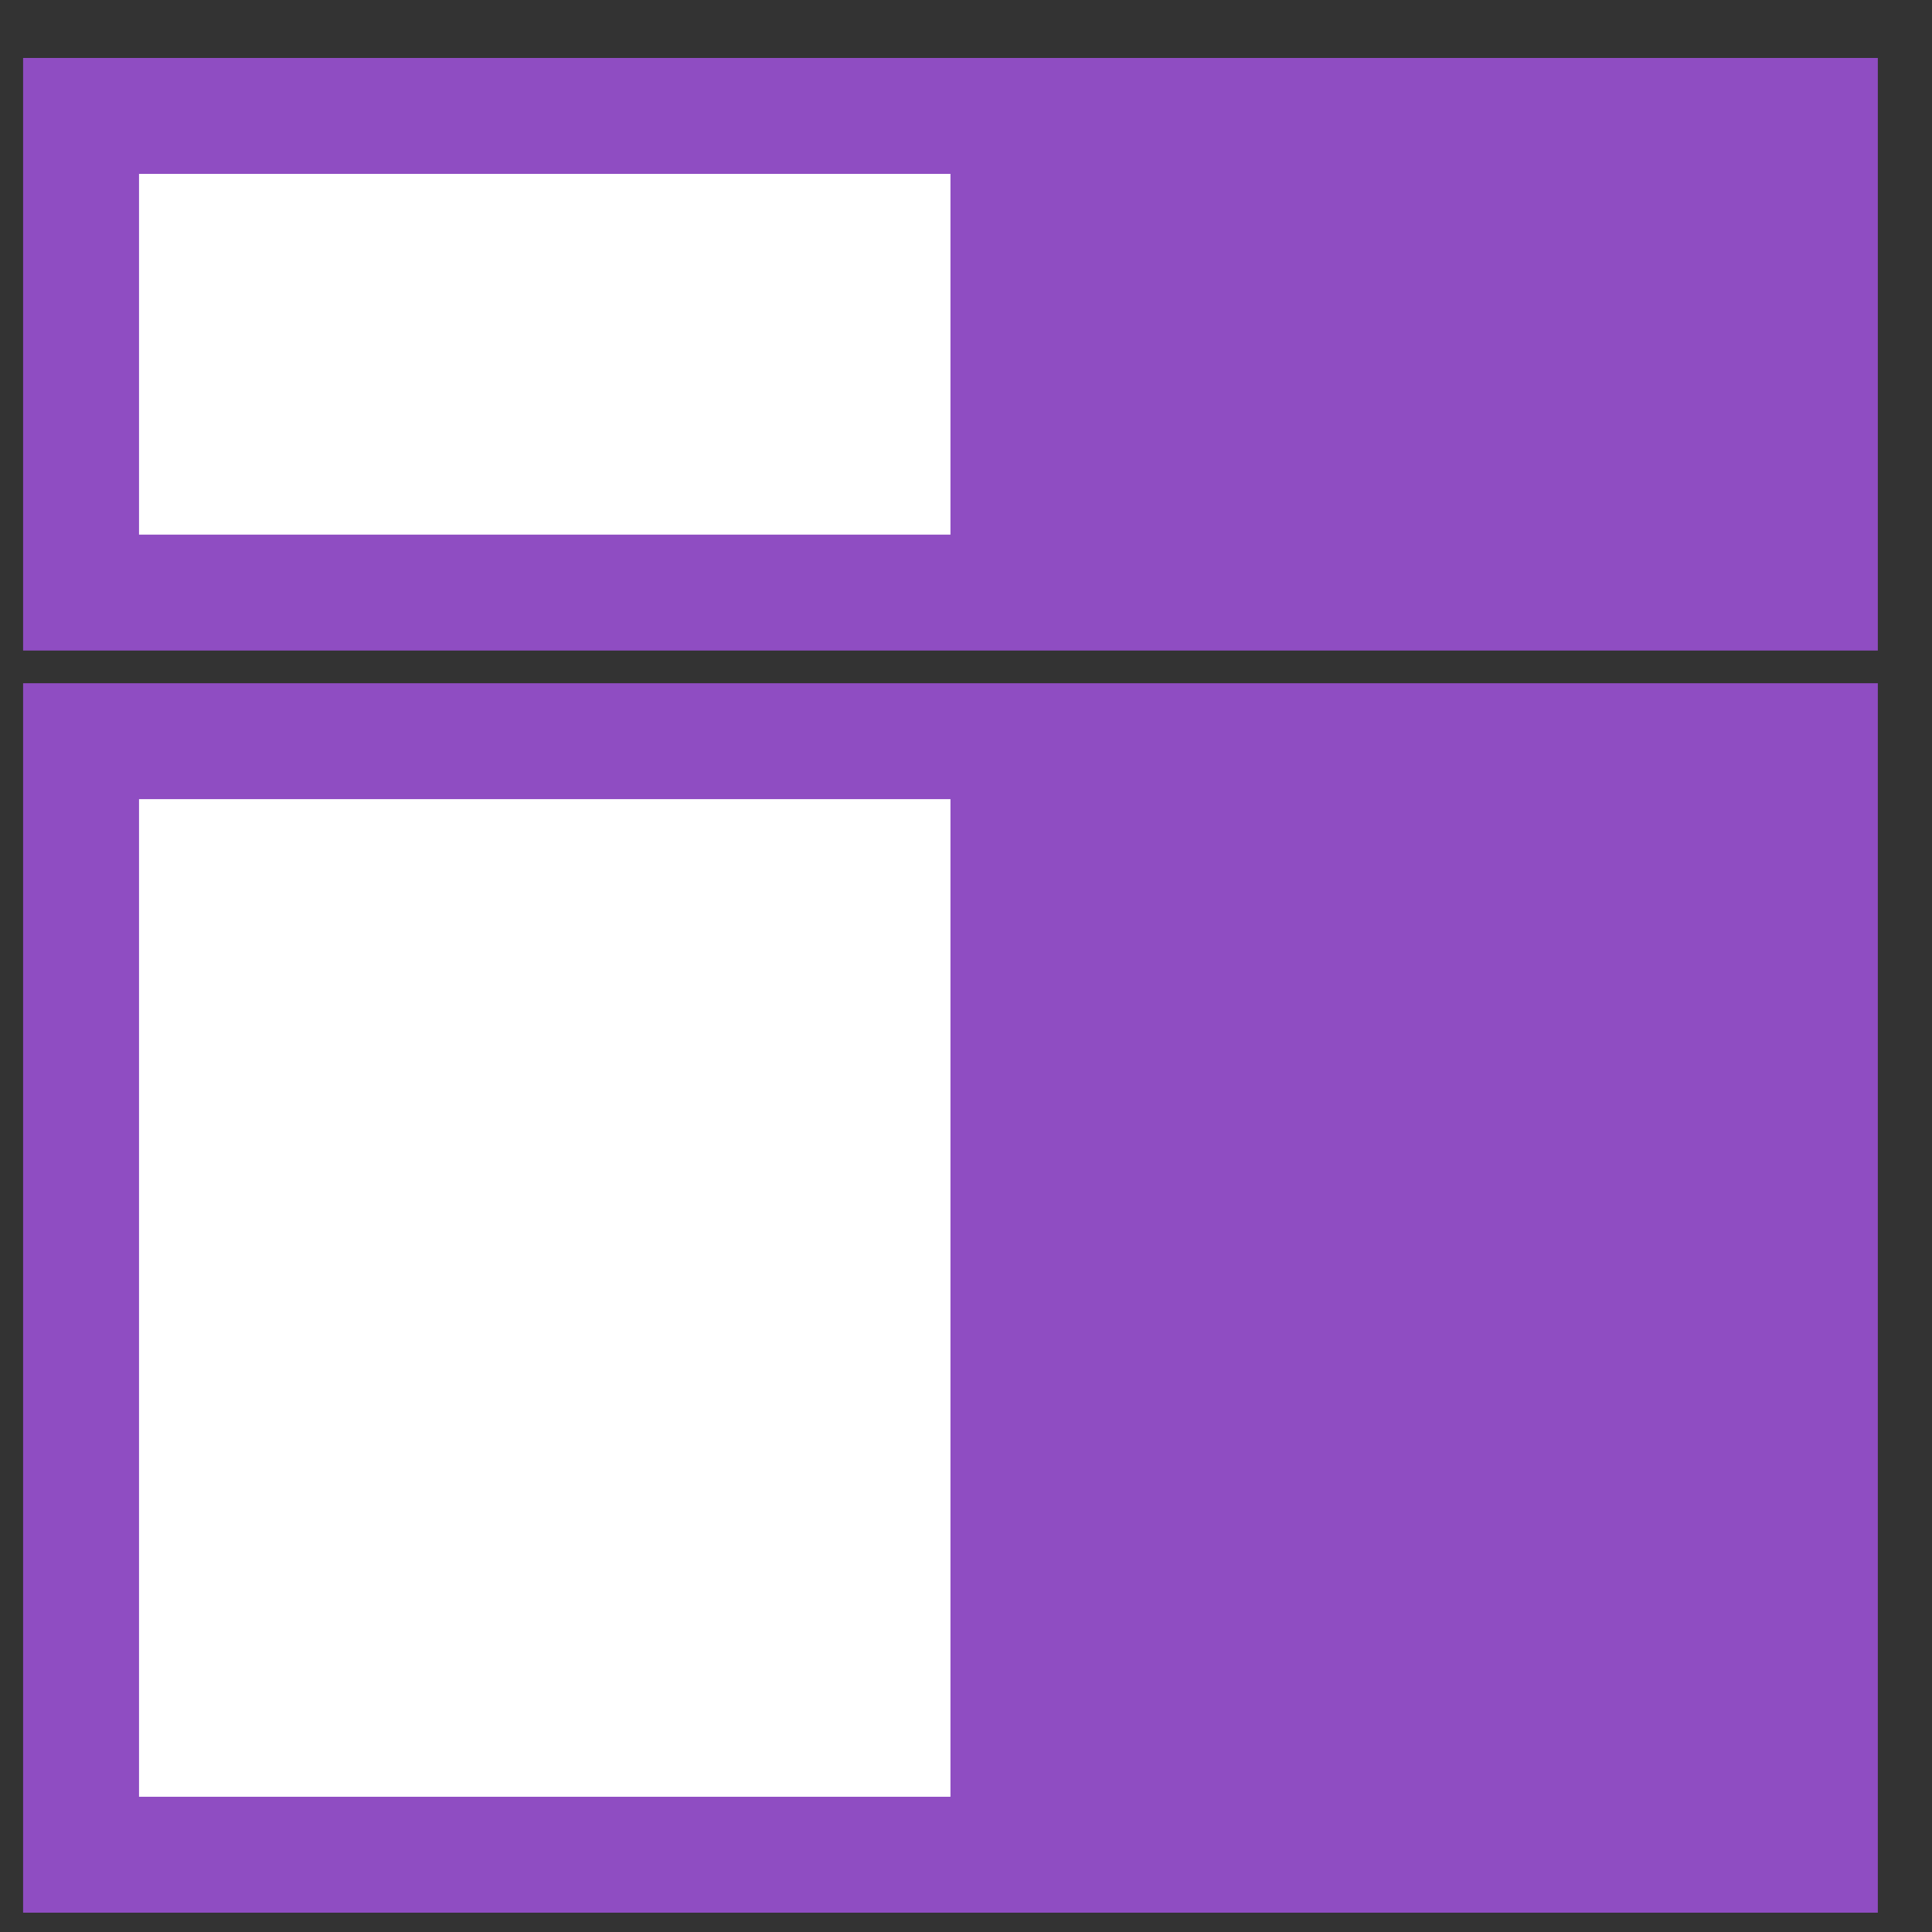
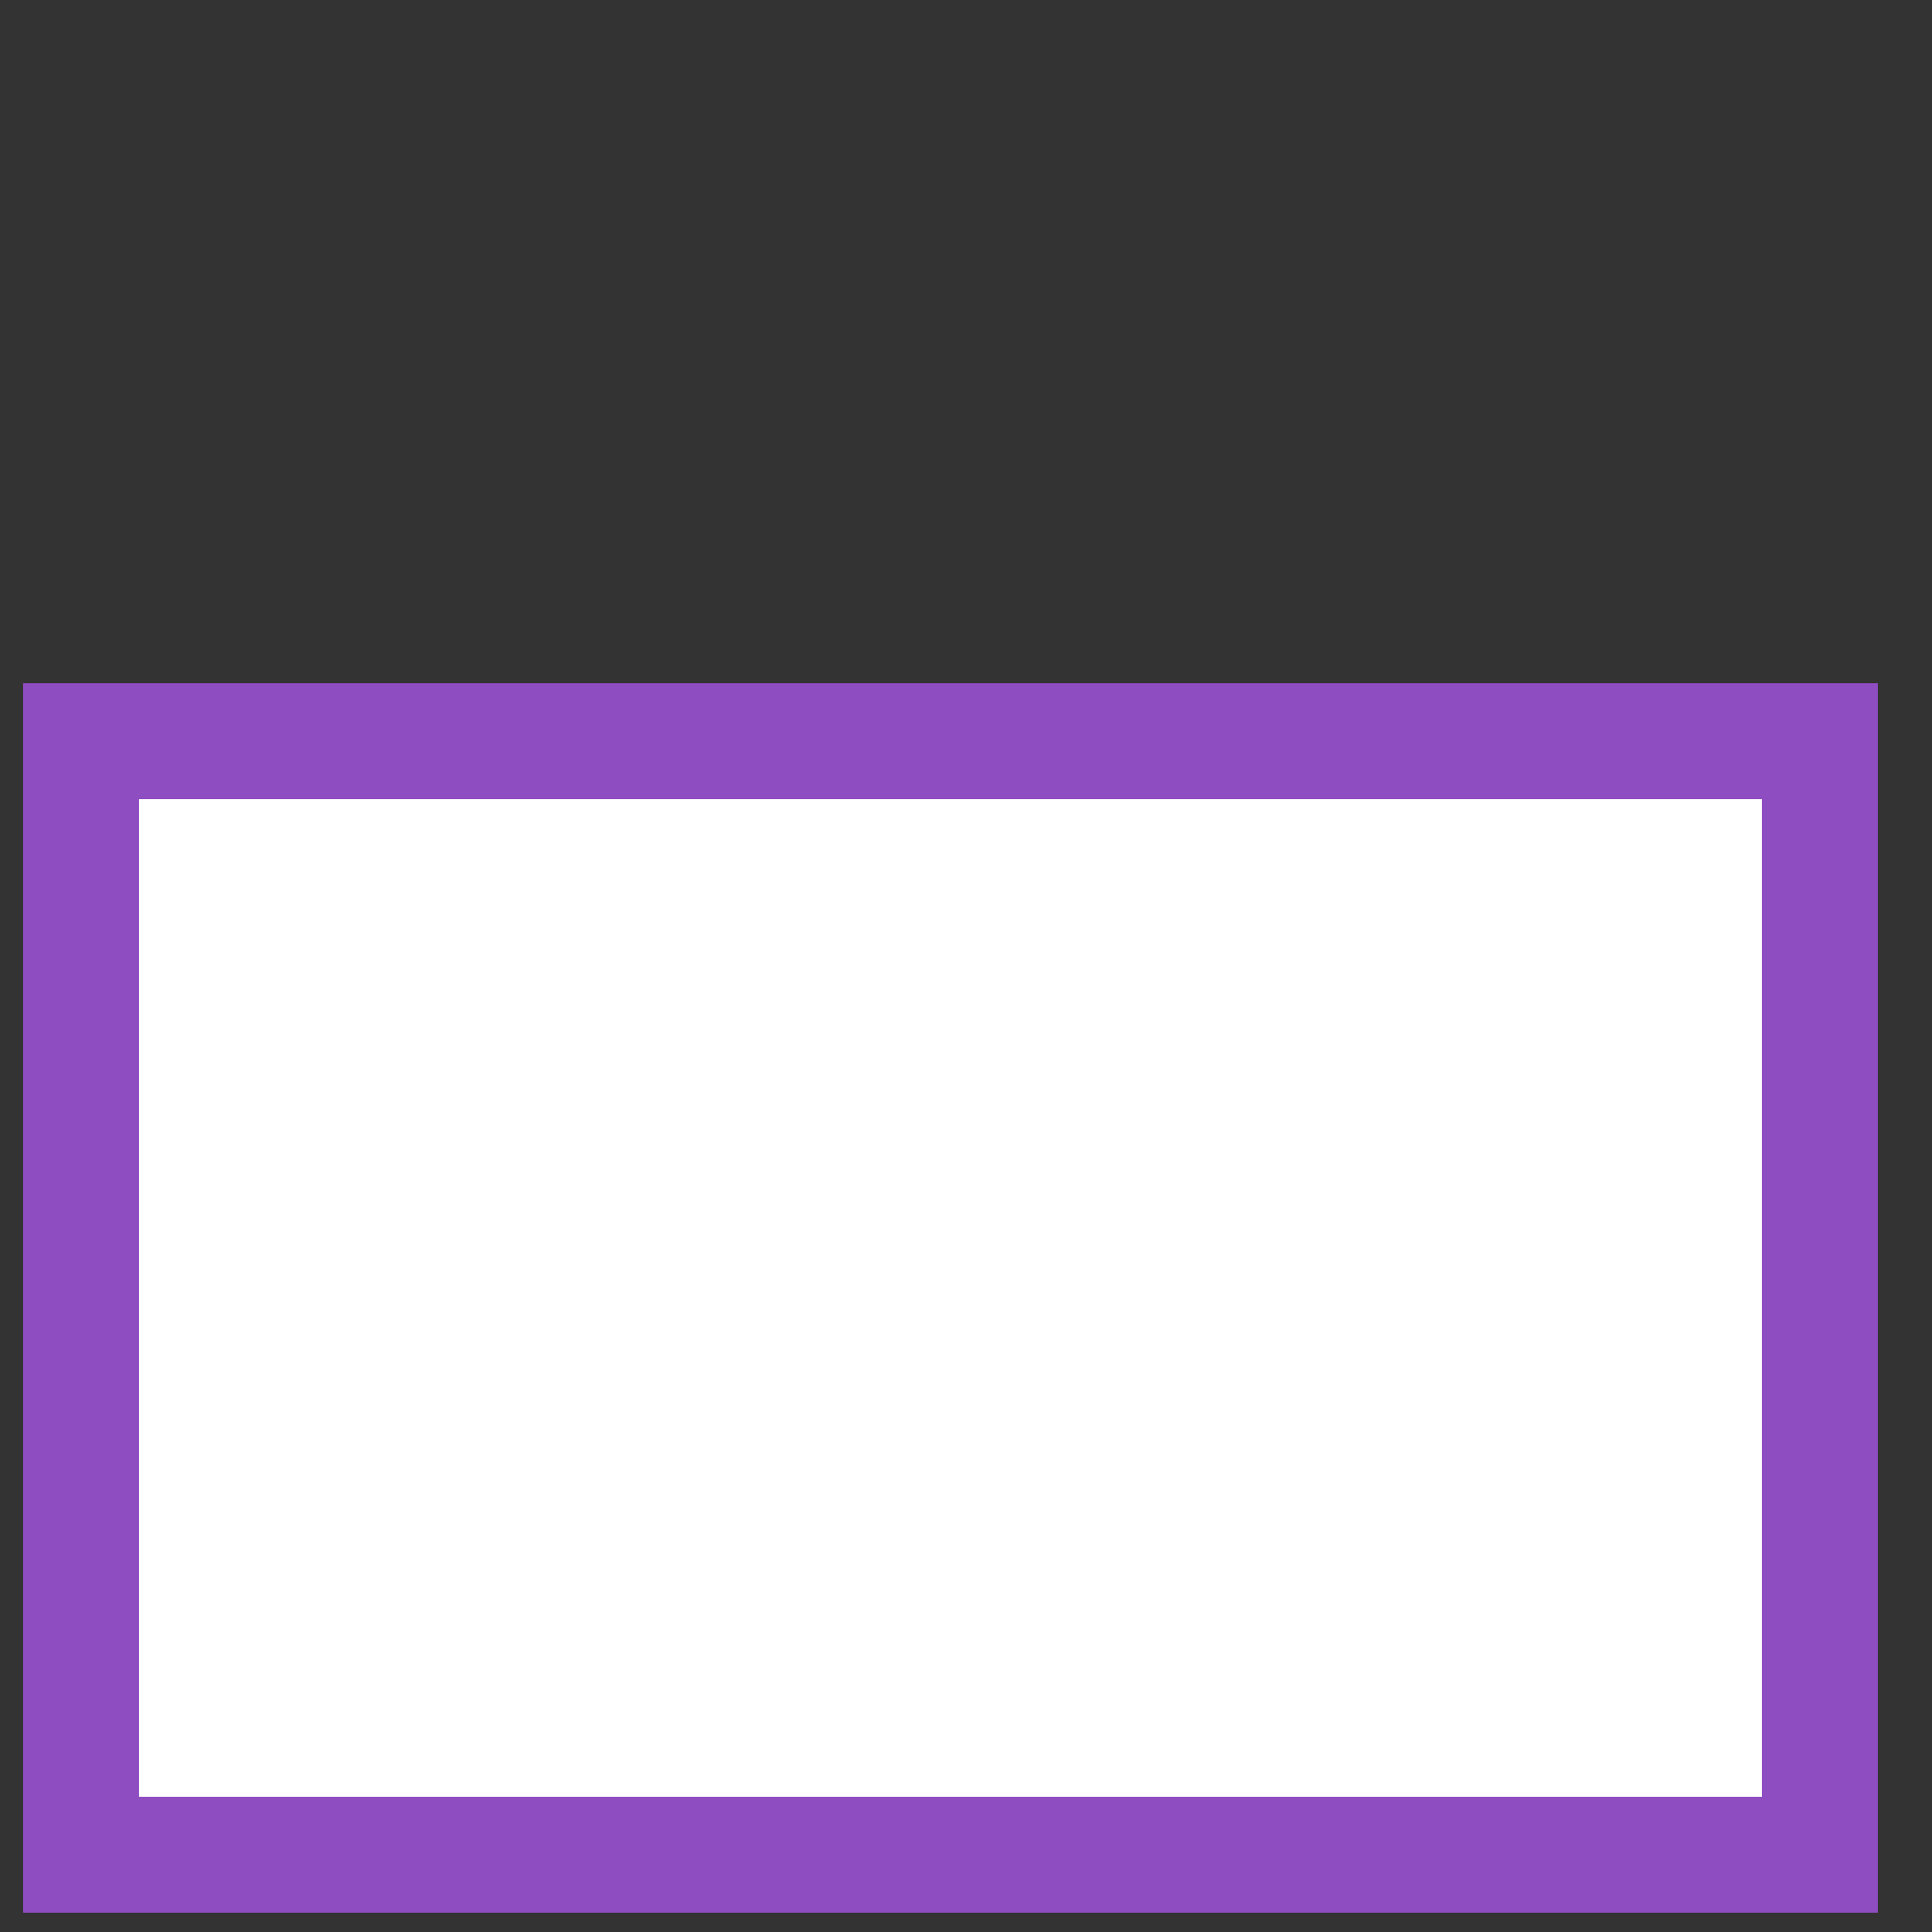
<svg xmlns="http://www.w3.org/2000/svg" width="25" height="25" viewBox="0 0 25 25" fill="none">
  <rect x="0" y="0" width="25" height="25" fill="#333333" stroke="none" />
-   <path d="M1.049 1.5H23.549V7.668H1.049V1.5Z" fill="white" />
  <path d="M1.049 9.591H23.549V24H1.049V9.591Z" fill="white" />
-   <path d="M1.049 1.5H23.549V7.668H1.049V1.5Z" stroke="#8F4DC2" stroke-width="1.5" />
  <path d="M1.049 9.591H23.549V24H1.049V9.591Z" stroke="#8F4DC2" stroke-width="1.5" />
-   <path d="M12.299 1.5H23.549V7.668H12.299V1.5Z" fill="#8F4DC2" />
-   <path d="M12.299 9.591H23.549V24H12.299V9.591Z" fill="#8F4DC2" />
</svg>